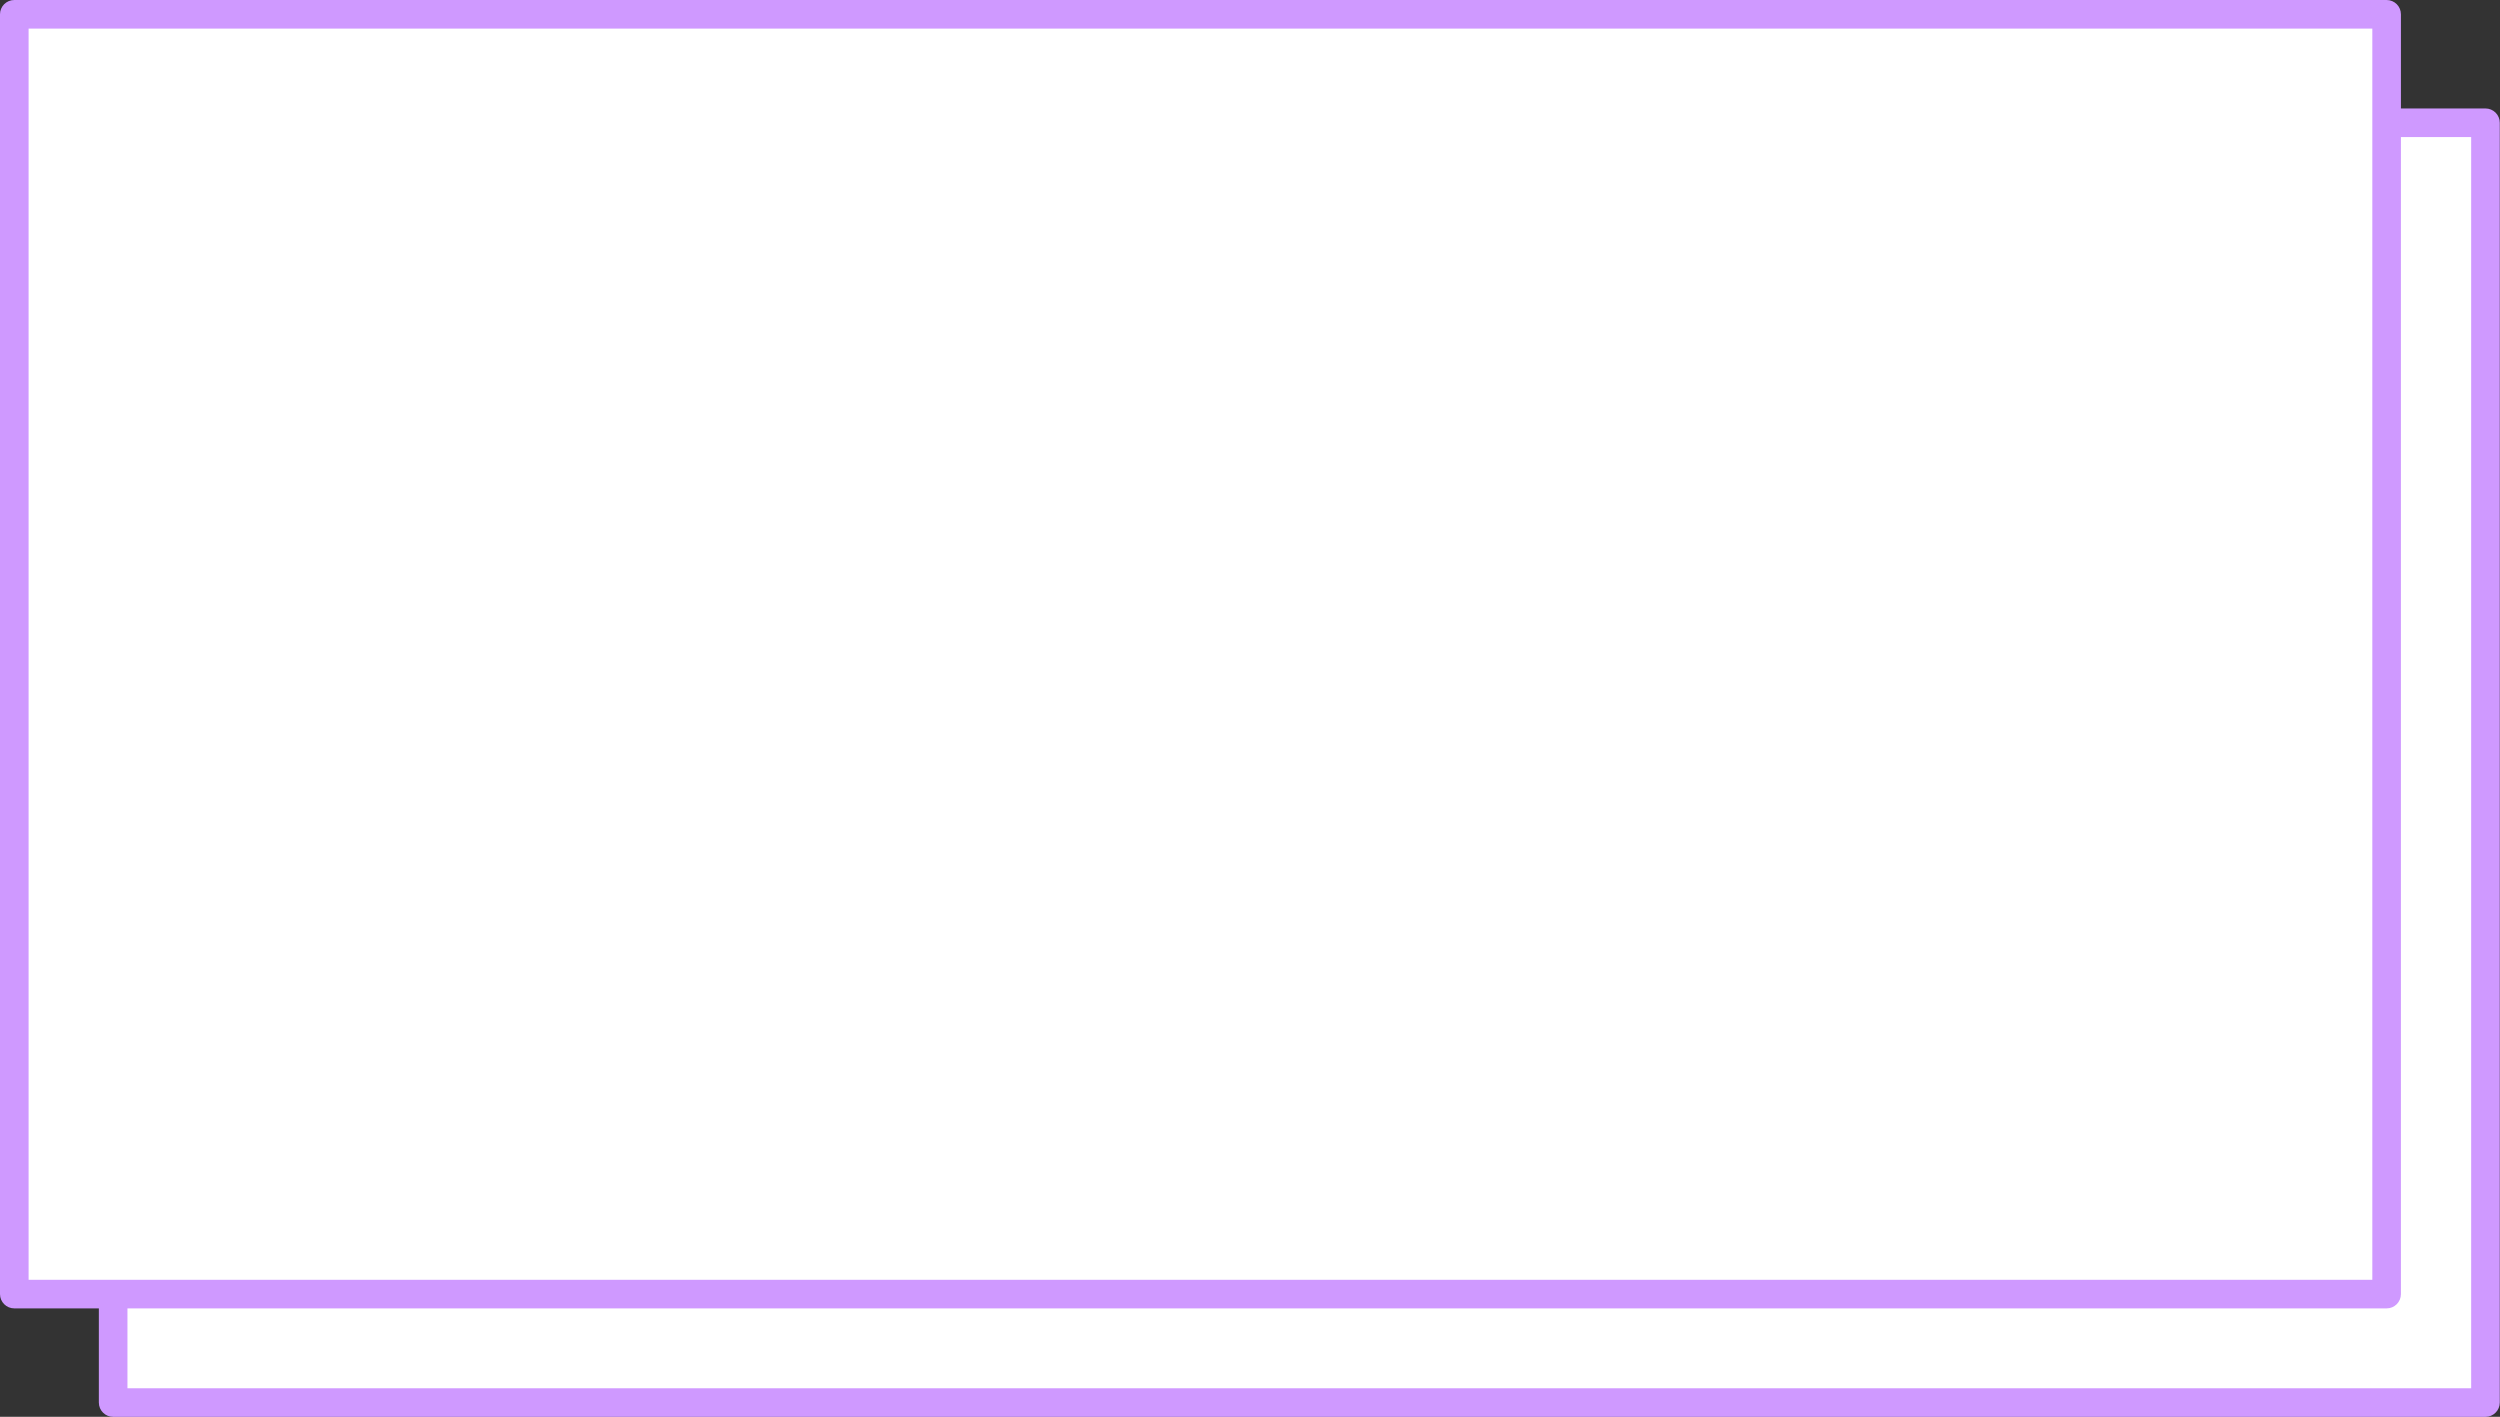
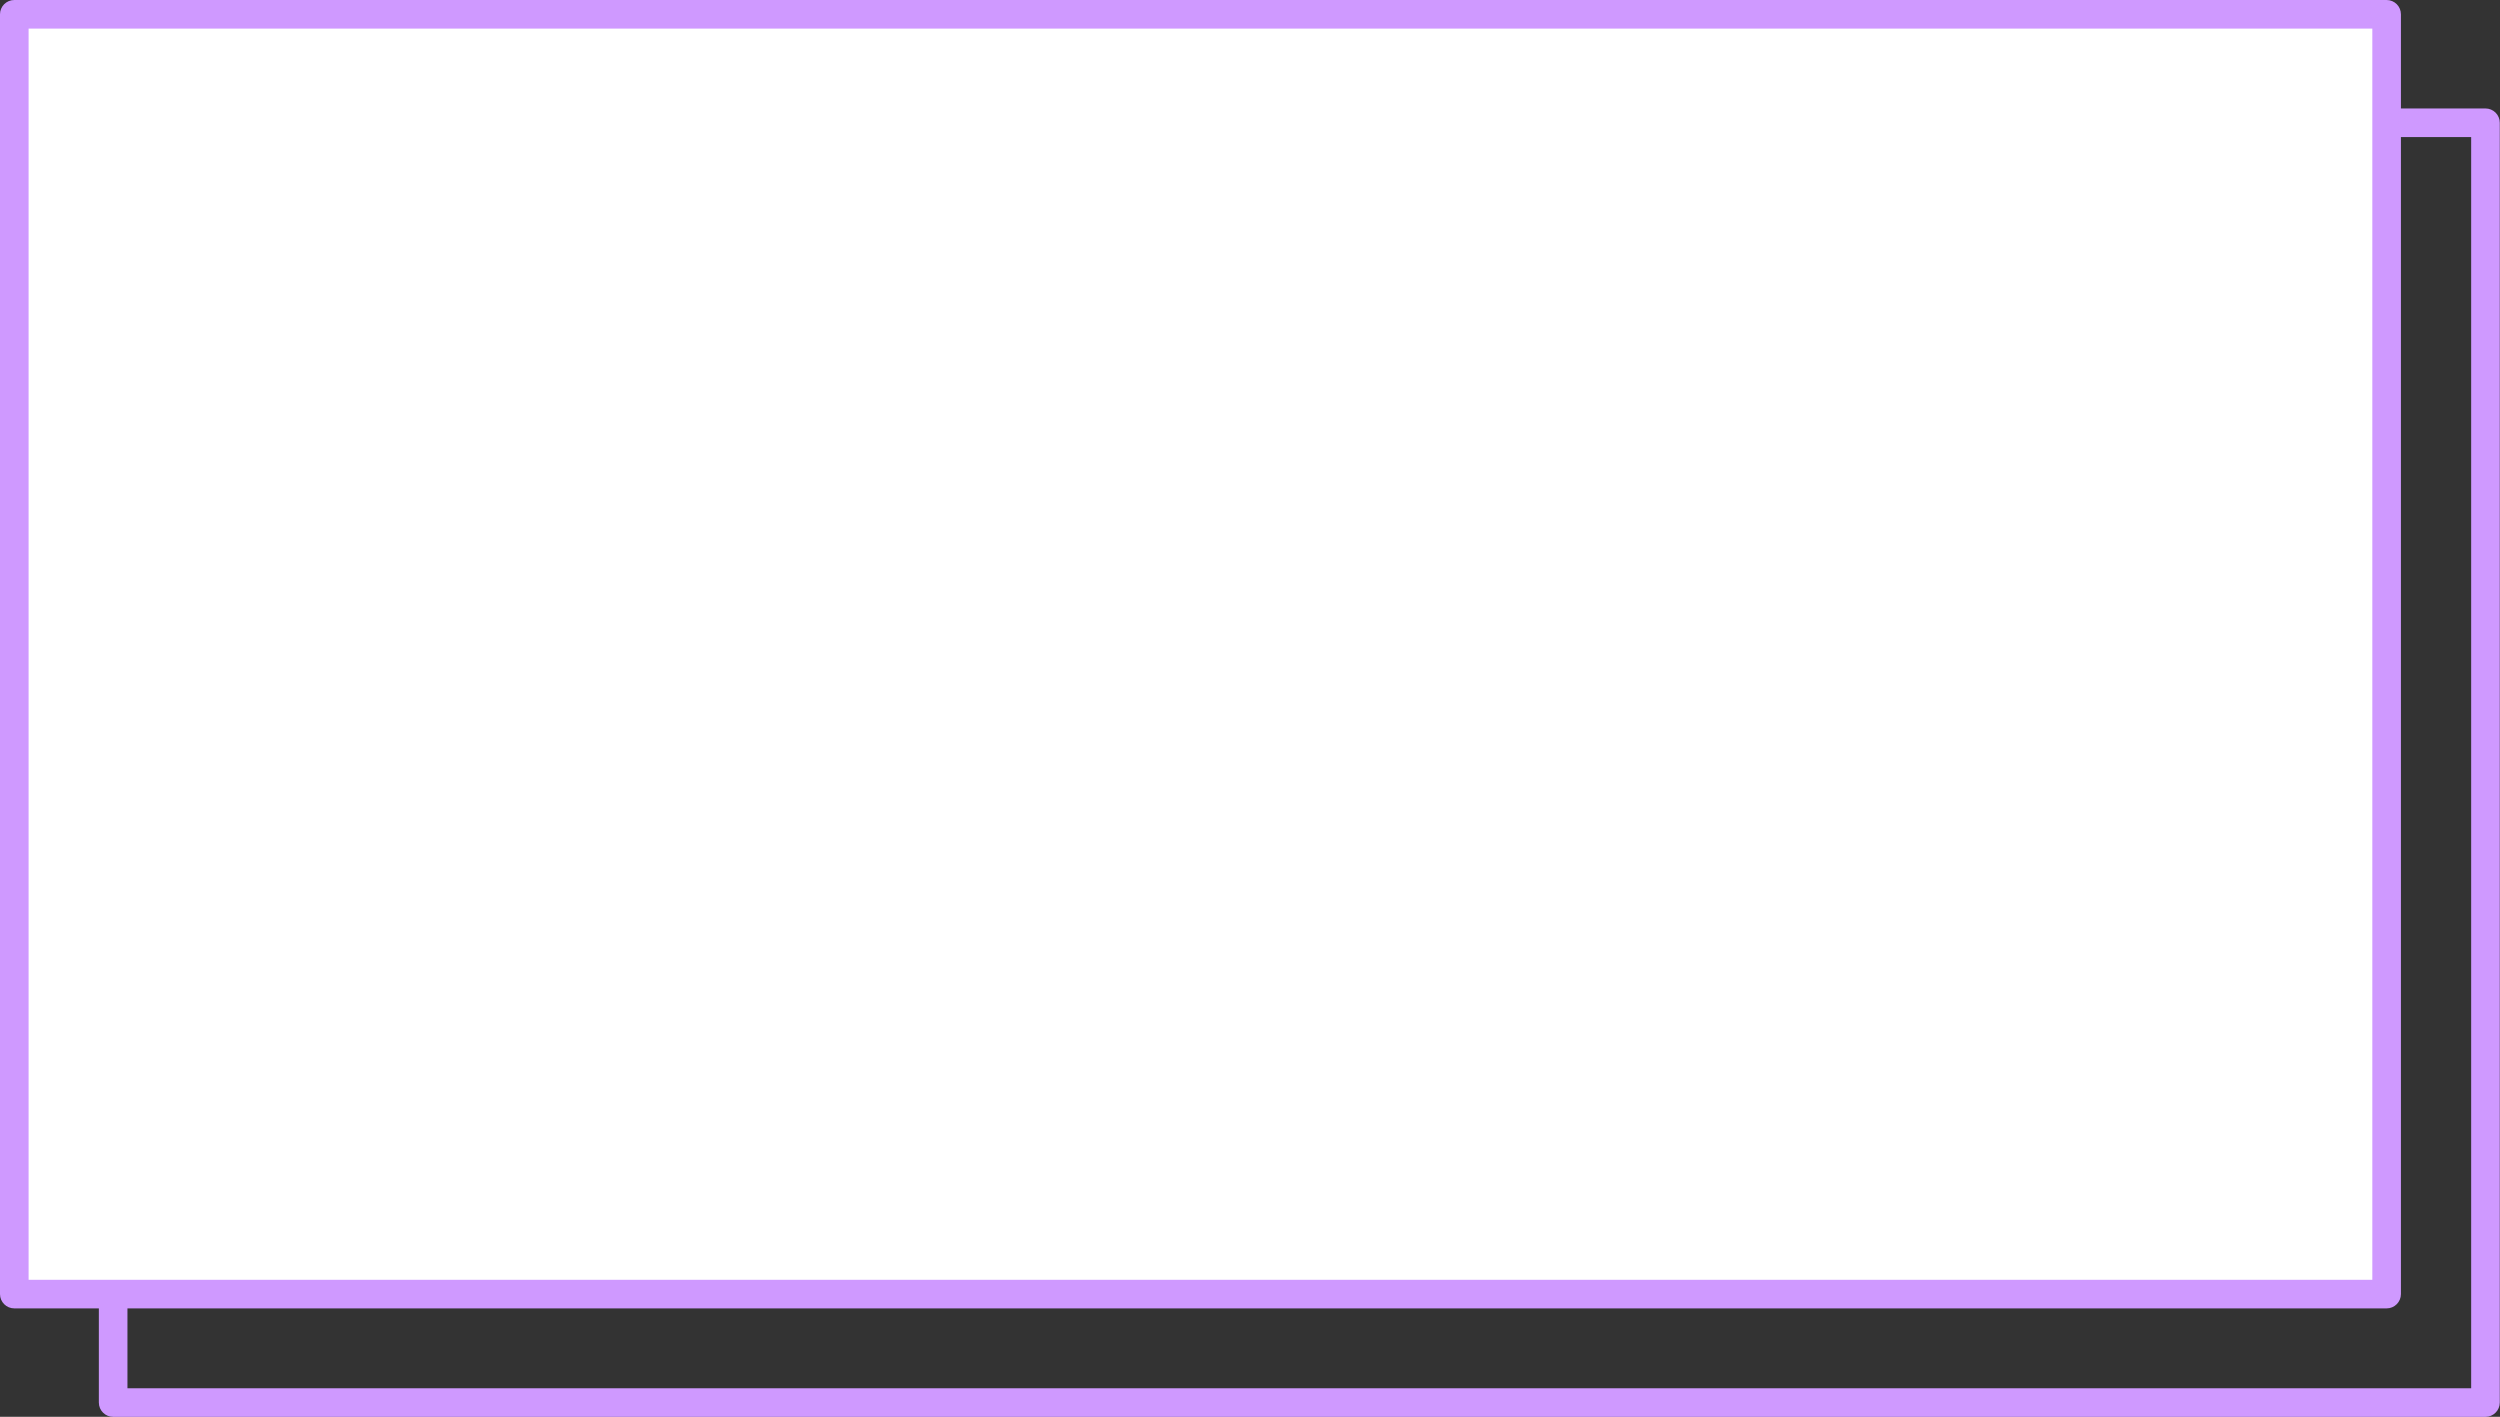
<svg xmlns="http://www.w3.org/2000/svg" clip-rule="evenodd" fill="#cf99ff" fill-rule="evenodd" height="206.4" preserveAspectRatio="xMidYMid meet" stroke-linejoin="round" stroke-miterlimit="2" version="1" viewBox="-0.0 0.0 364.2 206.4" width="364.2" zoomAndPan="magnify">
  <rect x="-0.0" y="0.0" width="364.2" height="206.4" fill="#333333" stroke="none" />
  <g>
    <g id="change1_1">
-       <path d="M16.483 17.883H362.083V204.323H16.483z" fill="#ffffff" />
-     </g>
+       </g>
    <g id="change2_1">
      <path d="M364.167,17.883c-0,-1.15 -0.933,-2.083 -2.084,-2.083l-345.6,0c-1.15,0 -2.083,0.933 -2.083,2.083l-0,186.44c-0,1.151 0.933,2.084 2.083,2.084l345.6,-0c1.151,-0 2.084,-0.933 2.084,-2.084l-0,-186.44Zm-4.167,2.084l-0,182.273c0,0 -341.433,0 -341.433,0c-0,0 -0,-182.273 -0,-182.273l341.433,-0Z" fill="inherit" />
    </g>
    <g id="change3_1">
      <path d="M2.083 2.083H347.683V188.523H2.083z" fill="#ffffff" />
    </g>
    <g id="change2_2">
      <path d="M349.767,2.083c-0,-1.15 -0.933,-2.083 -2.084,-2.083l-345.6,0c-1.15,0 -2.083,0.933 -2.083,2.083l0,186.44c0,1.151 0.933,2.084 2.083,2.084l345.6,-0c1.151,-0 2.084,-0.933 2.084,-2.084l-0,-186.44Zm-4.167,2.084l0,182.273c-27.298,-0 -314.135,0 -341.433,0c-0,0 -0,-161.963 -0,-182.273l341.433,-0Z" fill="inherit" />
    </g>
  </g>
</svg>